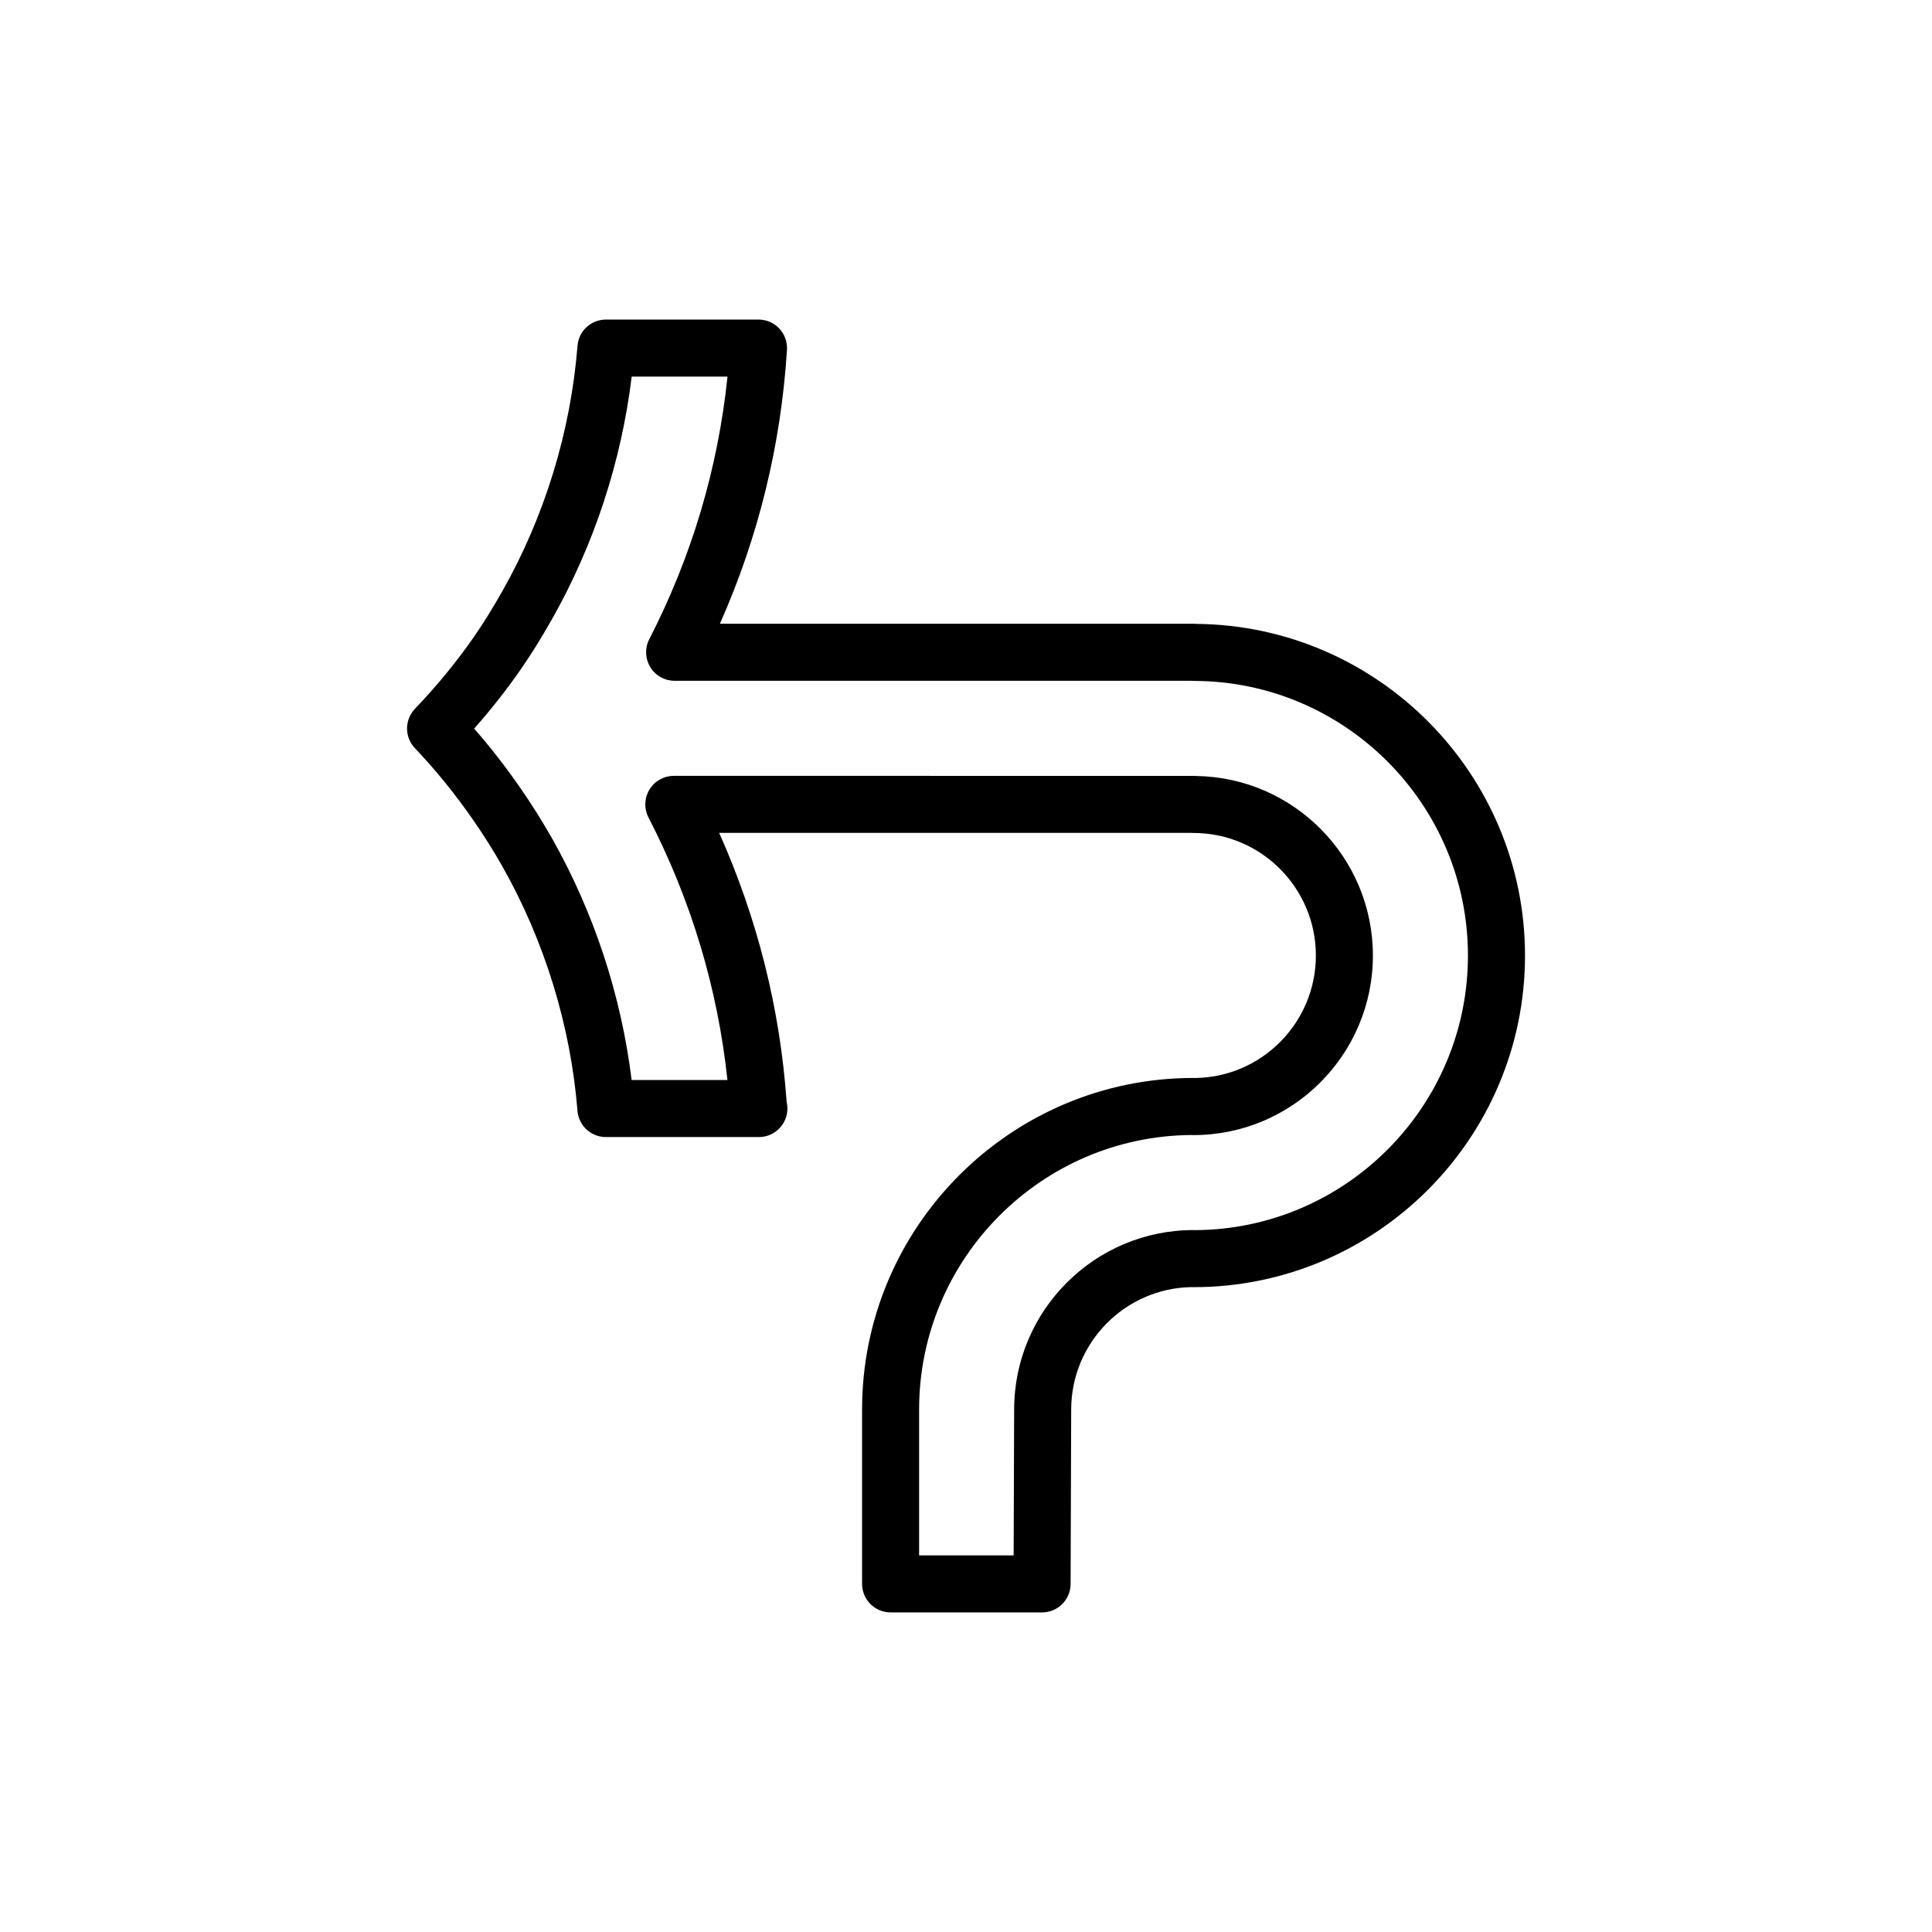
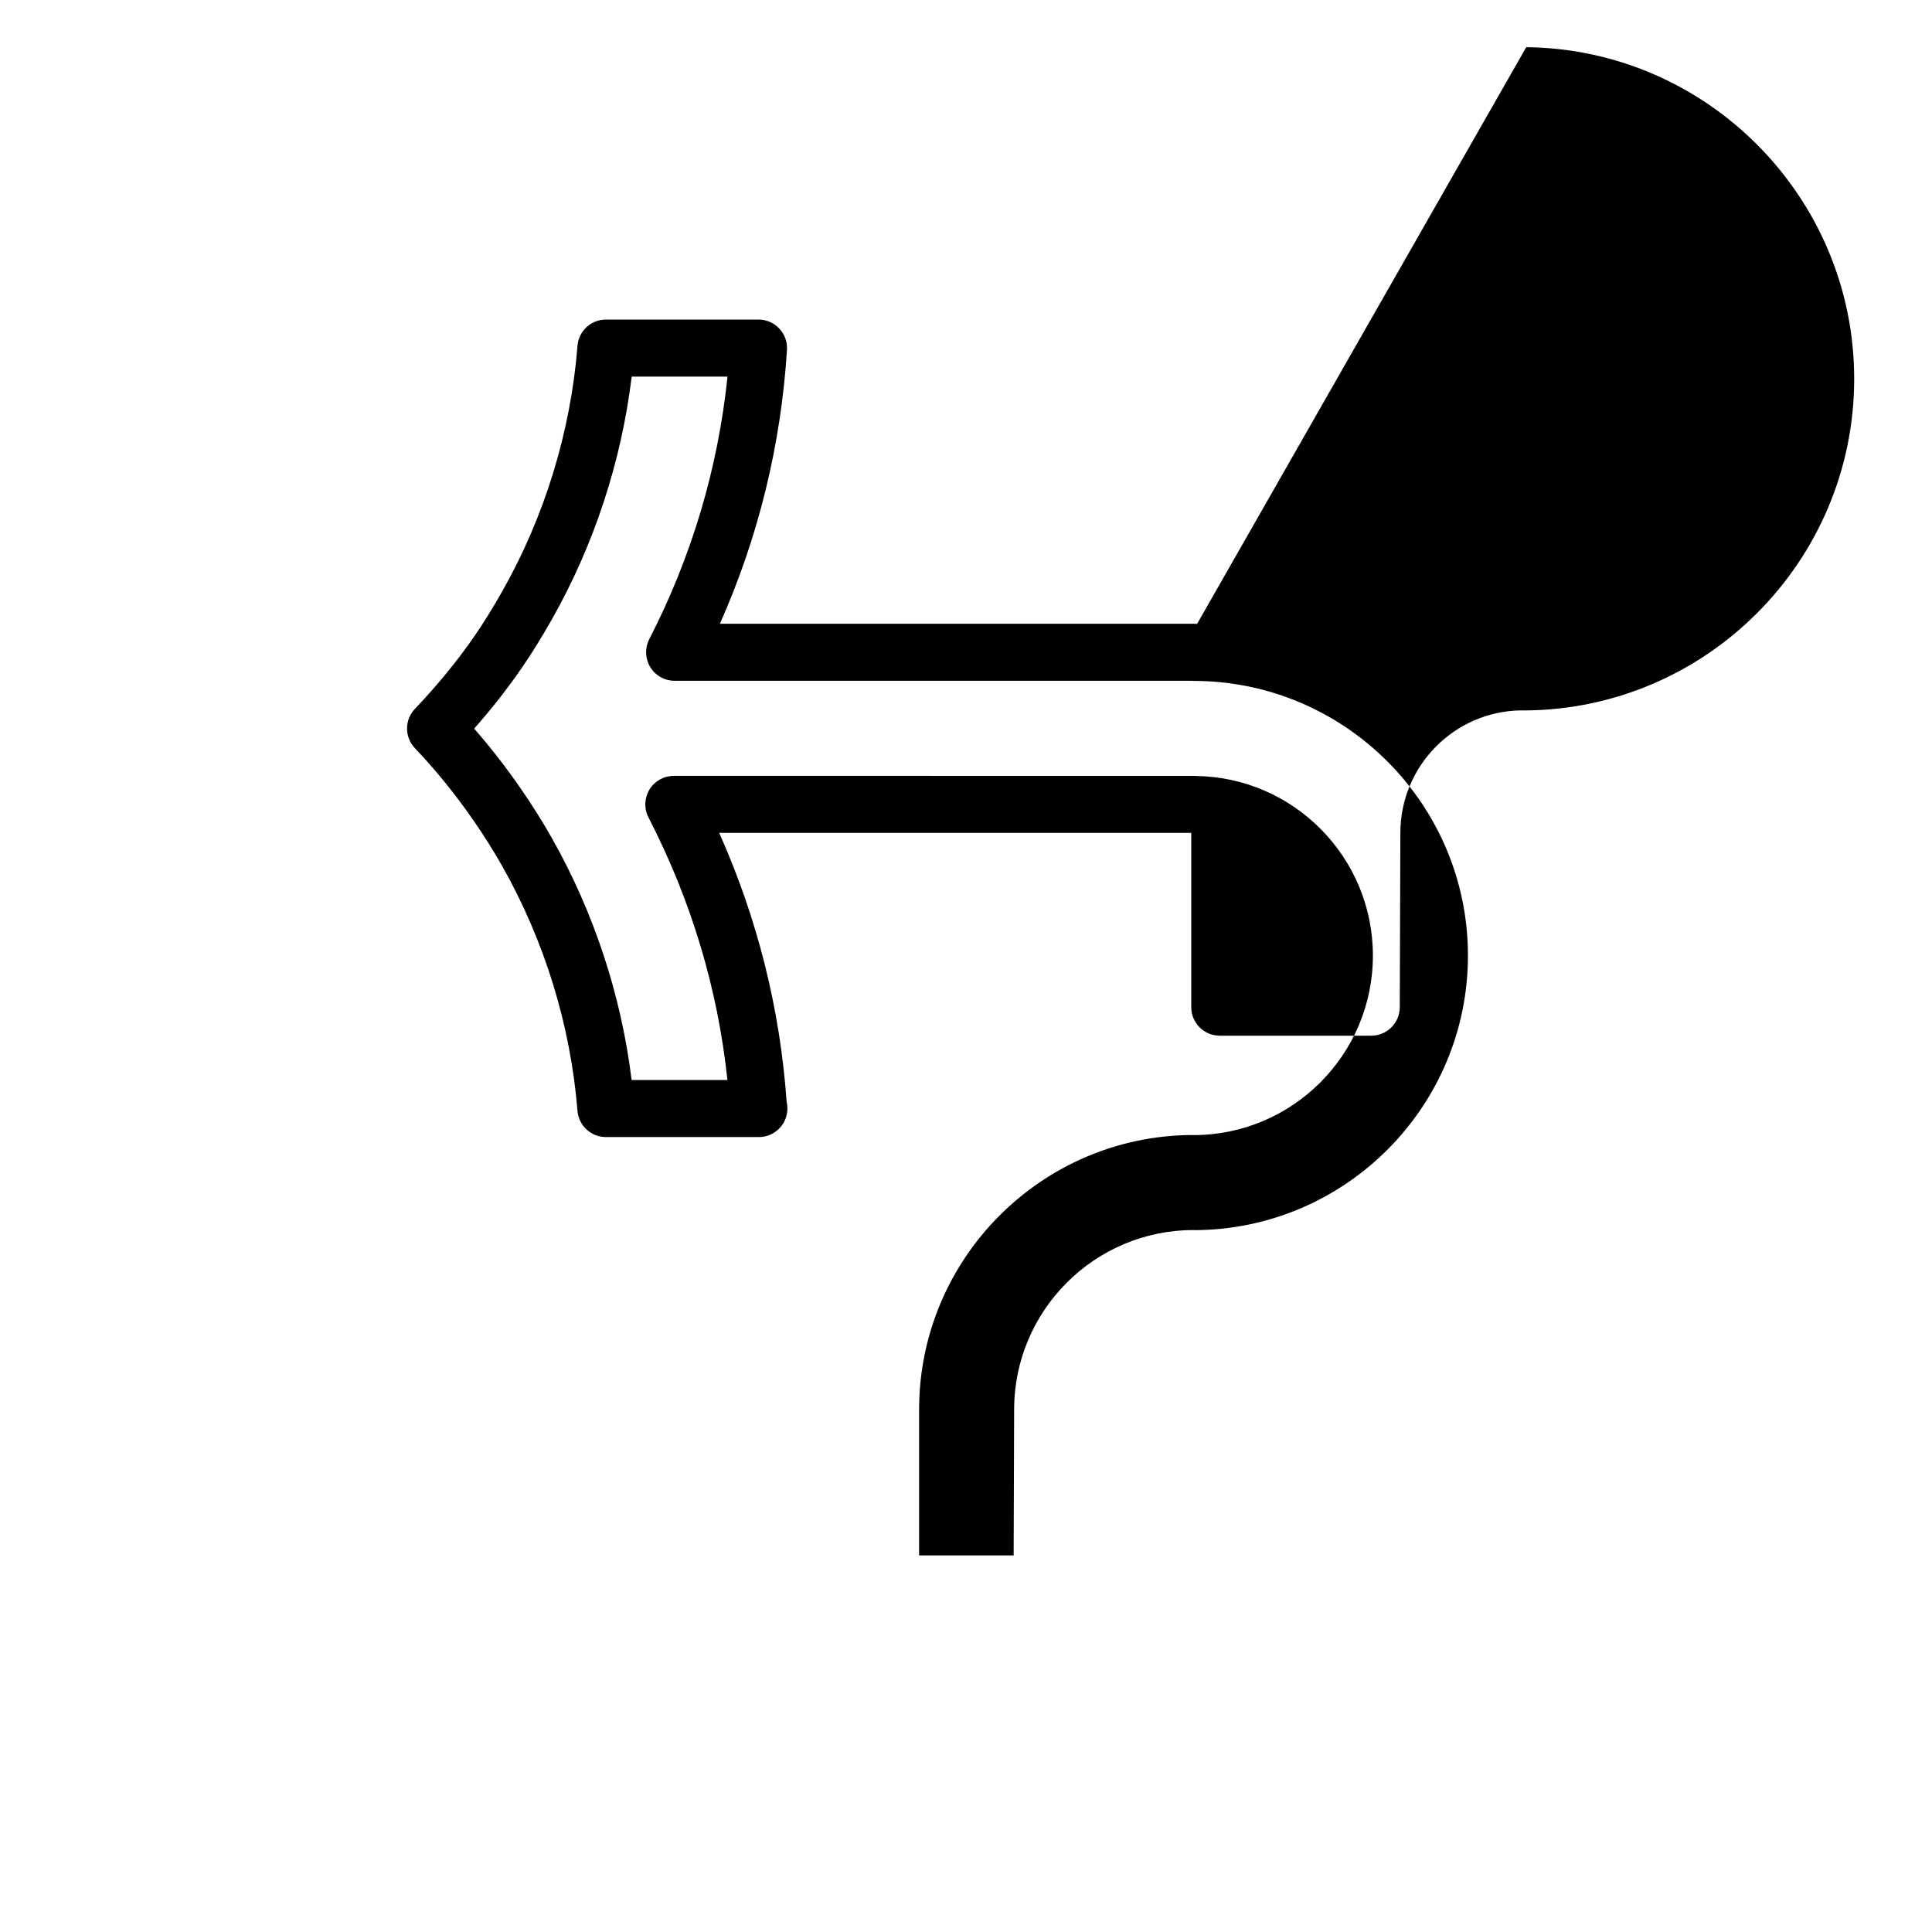
<svg xmlns="http://www.w3.org/2000/svg" fill="#000000" width="800px" height="800px" version="1.1" viewBox="144 144 512 512">
-   <path d="m461.24 309.34c-0.258-0.023-0.52-0.039-0.777-0.039l-125.68-0.004c10.211-23 16.184-47.359 17.773-72.574 0.133-2.086-0.605-4.125-2.031-5.652-1.43-1.523-3.426-2.383-5.512-2.383h-40.438c-3.941 0-7.227 3.031-7.531 6.957-1.797 22.703-8.688 45.176-19.91 65.008-2.57 4.535-4.984 8.43-7.387 11.91-4.551 6.594-9.863 13.078-15.785 19.285-2.785 2.918-2.785 7.508-0.004 10.43 5.535 5.812 10.766 12.273 15.547 19.184 2.781 4.019 5.34 8.09 7.609 12.102 11.219 19.836 18.113 42.25 19.926 64.816 0.316 3.926 3.594 6.953 7.531 6.953h40.441 0.102c4.176 0 7.559-3.387 7.559-7.559 0-0.594-0.07-1.18-0.203-1.738-1.734-24.672-7.734-48.602-17.875-71.312h125.1c0.203 0.016 0.406 0.023 0.613 0.023 17.875 0 32.414 14.57 32.414 32.477 0 17.738-14.273 32.199-31.918 32.461-0.168-0.012-0.328-0.016-0.5-0.016-48.438 0-87.844 39.43-87.844 87.891v46.184c0 4.172 3.379 7.559 7.559 7.559h40.145c4.16 0 7.543-3.371 7.559-7.531l0.156-46.211c0-17.738 14.277-32.203 31.93-32.465 0.168 0.012 0.328 0.016 0.5 0.016 48.43 0 87.836-39.43 87.836-87.891-0.012-48.105-38.918-87.371-86.906-87.879zm-0.414 160.66c-0.172-0.016-0.344-0.02-0.523-0.02-26.215 0-47.543 21.348-47.543 47.559l-0.133 38.652h-25.055v-38.629c0-39.957 32.34-72.492 72.207-72.773 0.172 0.016 0.344 0.02 0.523 0.02 26.207 0 47.531-21.34 47.531-47.578 0-26.016-20.957-47.227-46.859-47.586-0.223-0.02-0.441-0.031-0.672-0.031l-137.73-0.004c-2.637 0-5.078 1.371-6.453 3.621-1.371 2.246-1.473 5.055-0.266 7.394 11.348 22.027 18.367 45.398 20.922 69.59h-25.387c-2.742-22.375-9.984-44.402-21.129-64.102-2.488-4.398-5.297-8.855-8.332-13.25-3.84-5.547-7.949-10.832-12.27-15.773 4.586-5.184 8.777-10.523 12.516-15.941 2.66-3.856 5.316-8.121 8.102-13.047 11.156-19.703 18.398-41.797 21.129-64.297h25.391c-2.519 24.309-9.48 47.688-20.738 69.602-1.203 2.344-1.098 5.144 0.273 7.391 1.371 2.246 3.812 3.617 6.449 3.617h136.95c0.238 0.02 0.473 0.035 0.715 0.035 40.02 0.086 72.574 32.734 72.574 72.773 0.008 39.953-32.324 72.488-72.188 72.777z" />
+   <path d="m461.24 309.34c-0.258-0.023-0.52-0.039-0.777-0.039l-125.68-0.004c10.211-23 16.184-47.359 17.773-72.574 0.133-2.086-0.605-4.125-2.031-5.652-1.43-1.523-3.426-2.383-5.512-2.383h-40.438c-3.941 0-7.227 3.031-7.531 6.957-1.797 22.703-8.688 45.176-19.91 65.008-2.57 4.535-4.984 8.43-7.387 11.91-4.551 6.594-9.863 13.078-15.785 19.285-2.785 2.918-2.785 7.508-0.004 10.43 5.535 5.812 10.766 12.273 15.547 19.184 2.781 4.019 5.34 8.09 7.609 12.102 11.219 19.836 18.113 42.25 19.926 64.816 0.316 3.926 3.594 6.953 7.531 6.953h40.441 0.102c4.176 0 7.559-3.387 7.559-7.559 0-0.594-0.07-1.18-0.203-1.738-1.734-24.672-7.734-48.602-17.875-71.312h125.1v46.184c0 4.172 3.379 7.559 7.559 7.559h40.145c4.16 0 7.543-3.371 7.559-7.531l0.156-46.211c0-17.738 14.277-32.203 31.93-32.465 0.168 0.012 0.328 0.016 0.5 0.016 48.43 0 87.836-39.43 87.836-87.891-0.012-48.105-38.918-87.371-86.906-87.879zm-0.414 160.66c-0.172-0.016-0.344-0.02-0.523-0.02-26.215 0-47.543 21.348-47.543 47.559l-0.133 38.652h-25.055v-38.629c0-39.957 32.34-72.492 72.207-72.773 0.172 0.016 0.344 0.02 0.523 0.02 26.207 0 47.531-21.34 47.531-47.578 0-26.016-20.957-47.227-46.859-47.586-0.223-0.02-0.441-0.031-0.672-0.031l-137.73-0.004c-2.637 0-5.078 1.371-6.453 3.621-1.371 2.246-1.473 5.055-0.266 7.394 11.348 22.027 18.367 45.398 20.922 69.59h-25.387c-2.742-22.375-9.984-44.402-21.129-64.102-2.488-4.398-5.297-8.855-8.332-13.25-3.84-5.547-7.949-10.832-12.27-15.773 4.586-5.184 8.777-10.523 12.516-15.941 2.66-3.856 5.316-8.121 8.102-13.047 11.156-19.703 18.398-41.797 21.129-64.297h25.391c-2.519 24.309-9.48 47.688-20.738 69.602-1.203 2.344-1.098 5.144 0.273 7.391 1.371 2.246 3.812 3.617 6.449 3.617h136.95c0.238 0.02 0.473 0.035 0.715 0.035 40.02 0.086 72.574 32.734 72.574 72.773 0.008 39.953-32.324 72.488-72.188 72.777z" />
</svg>